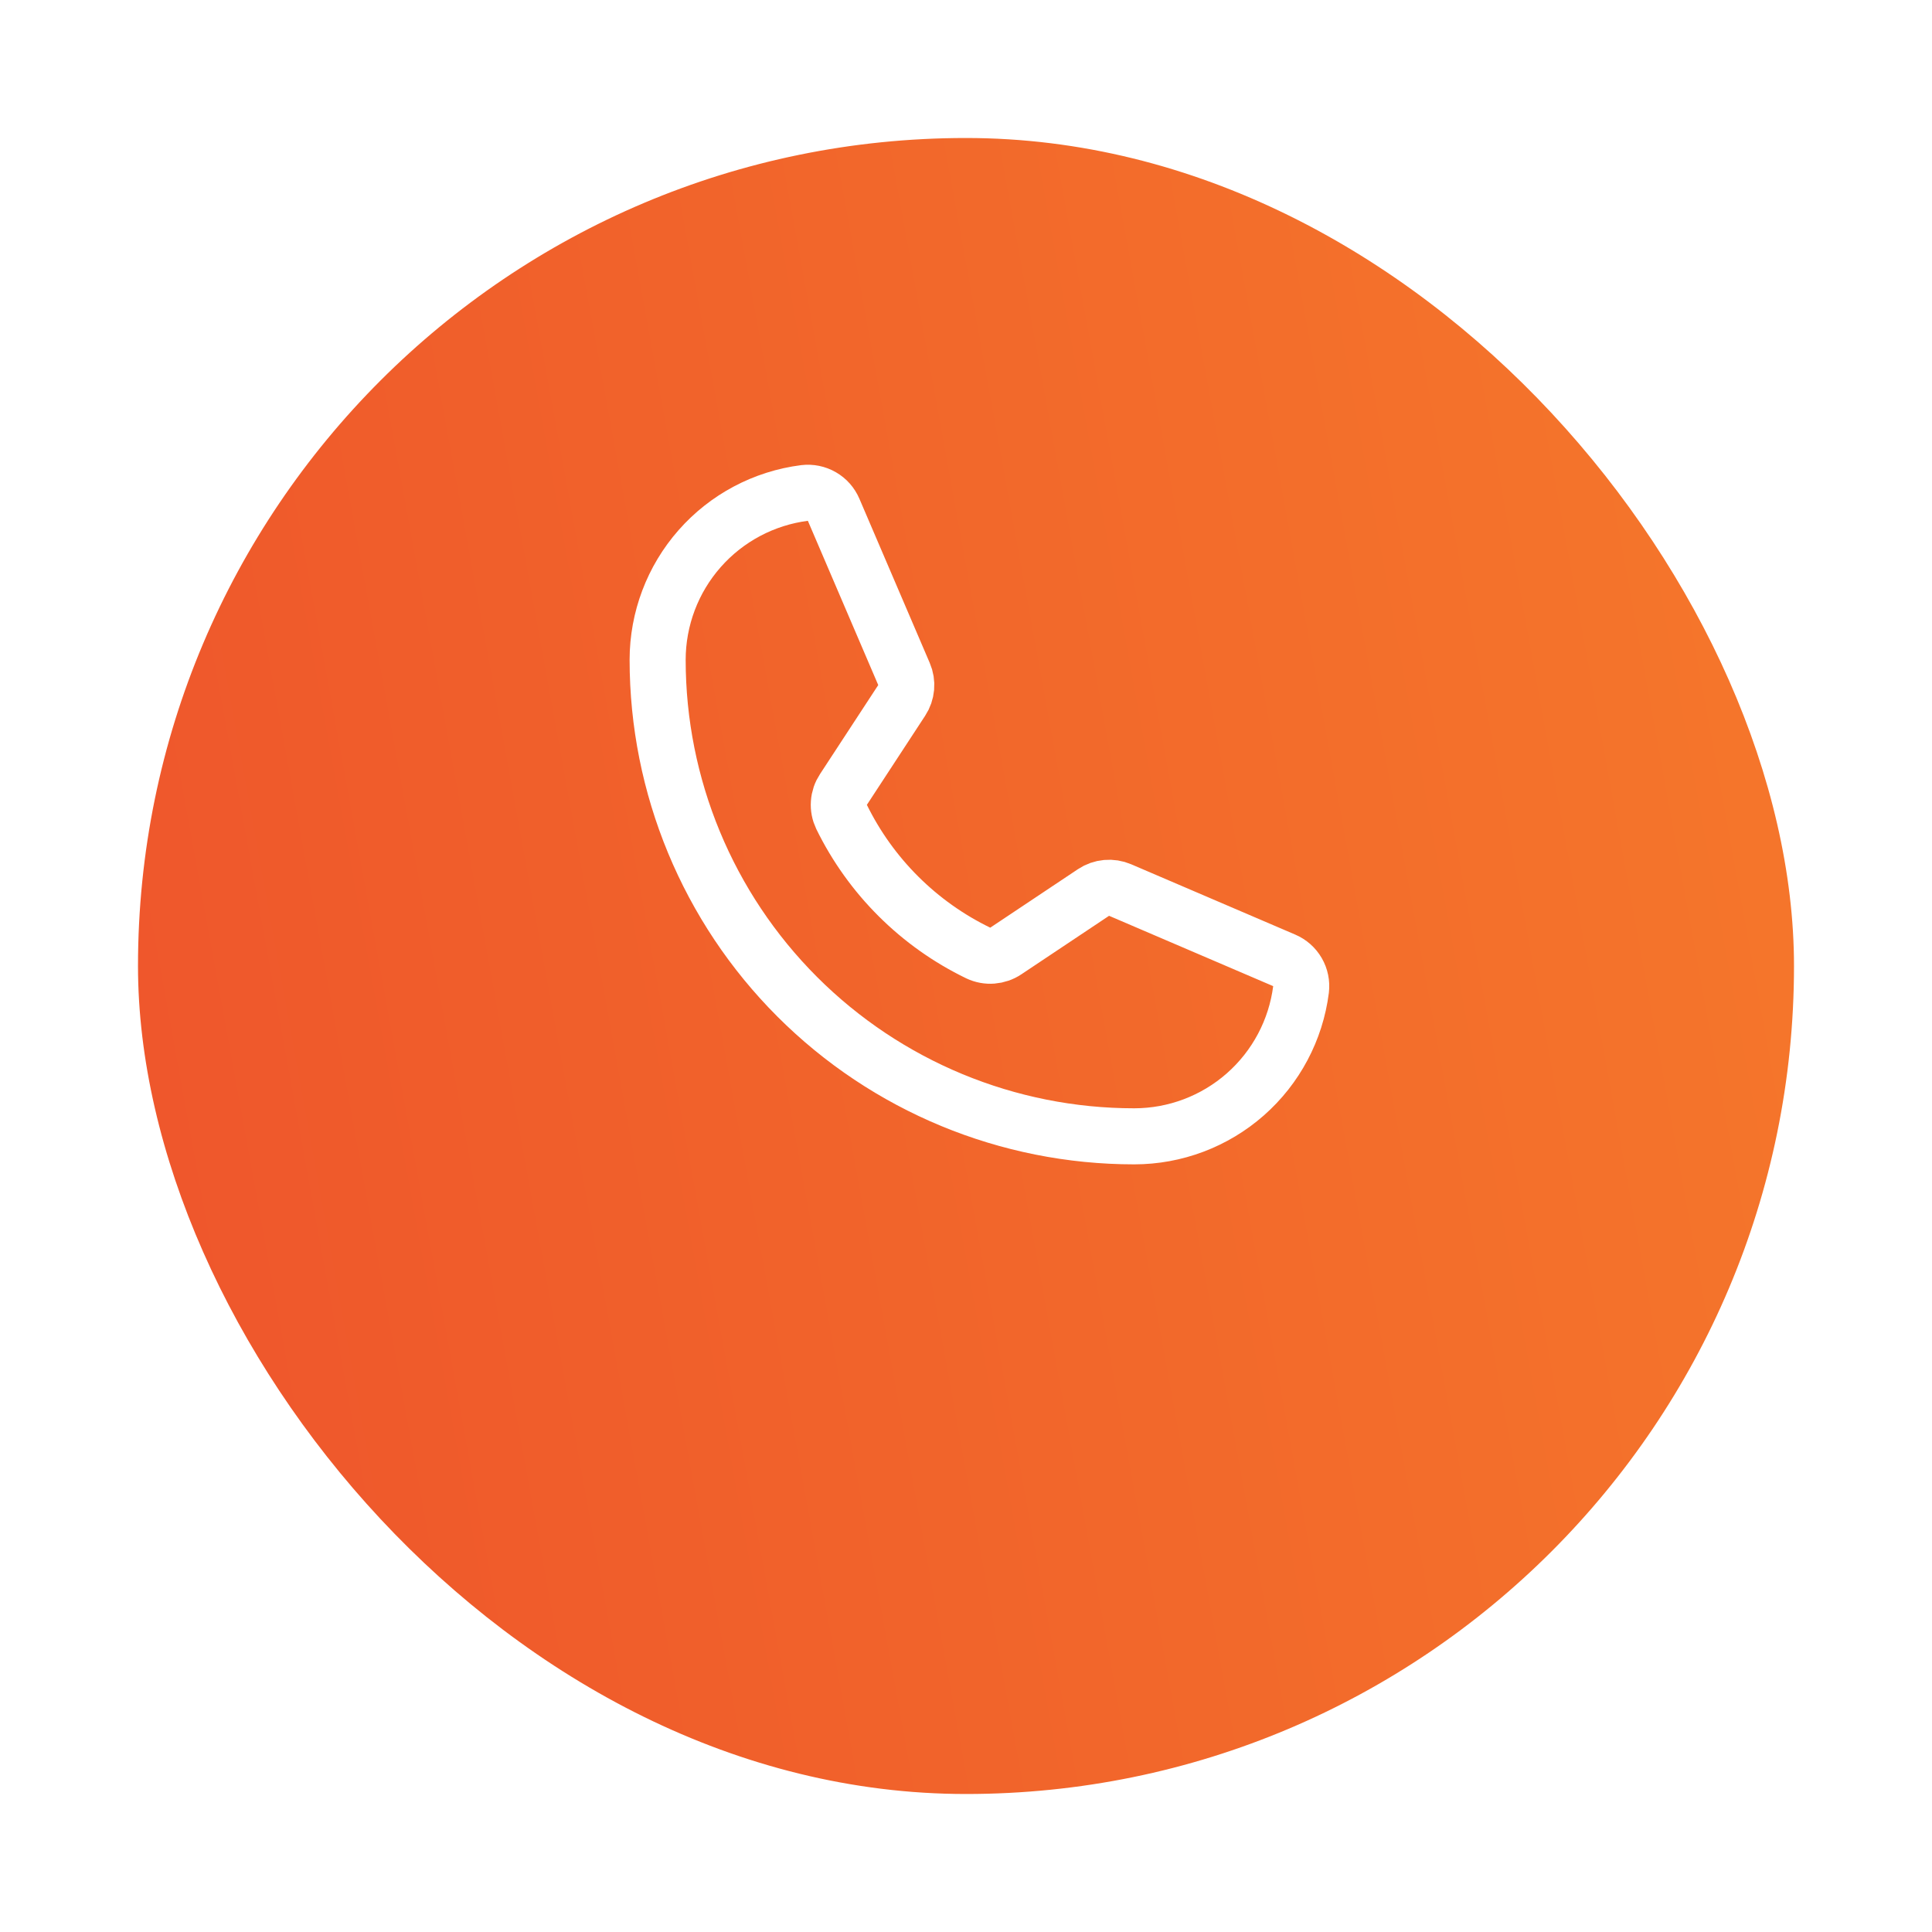
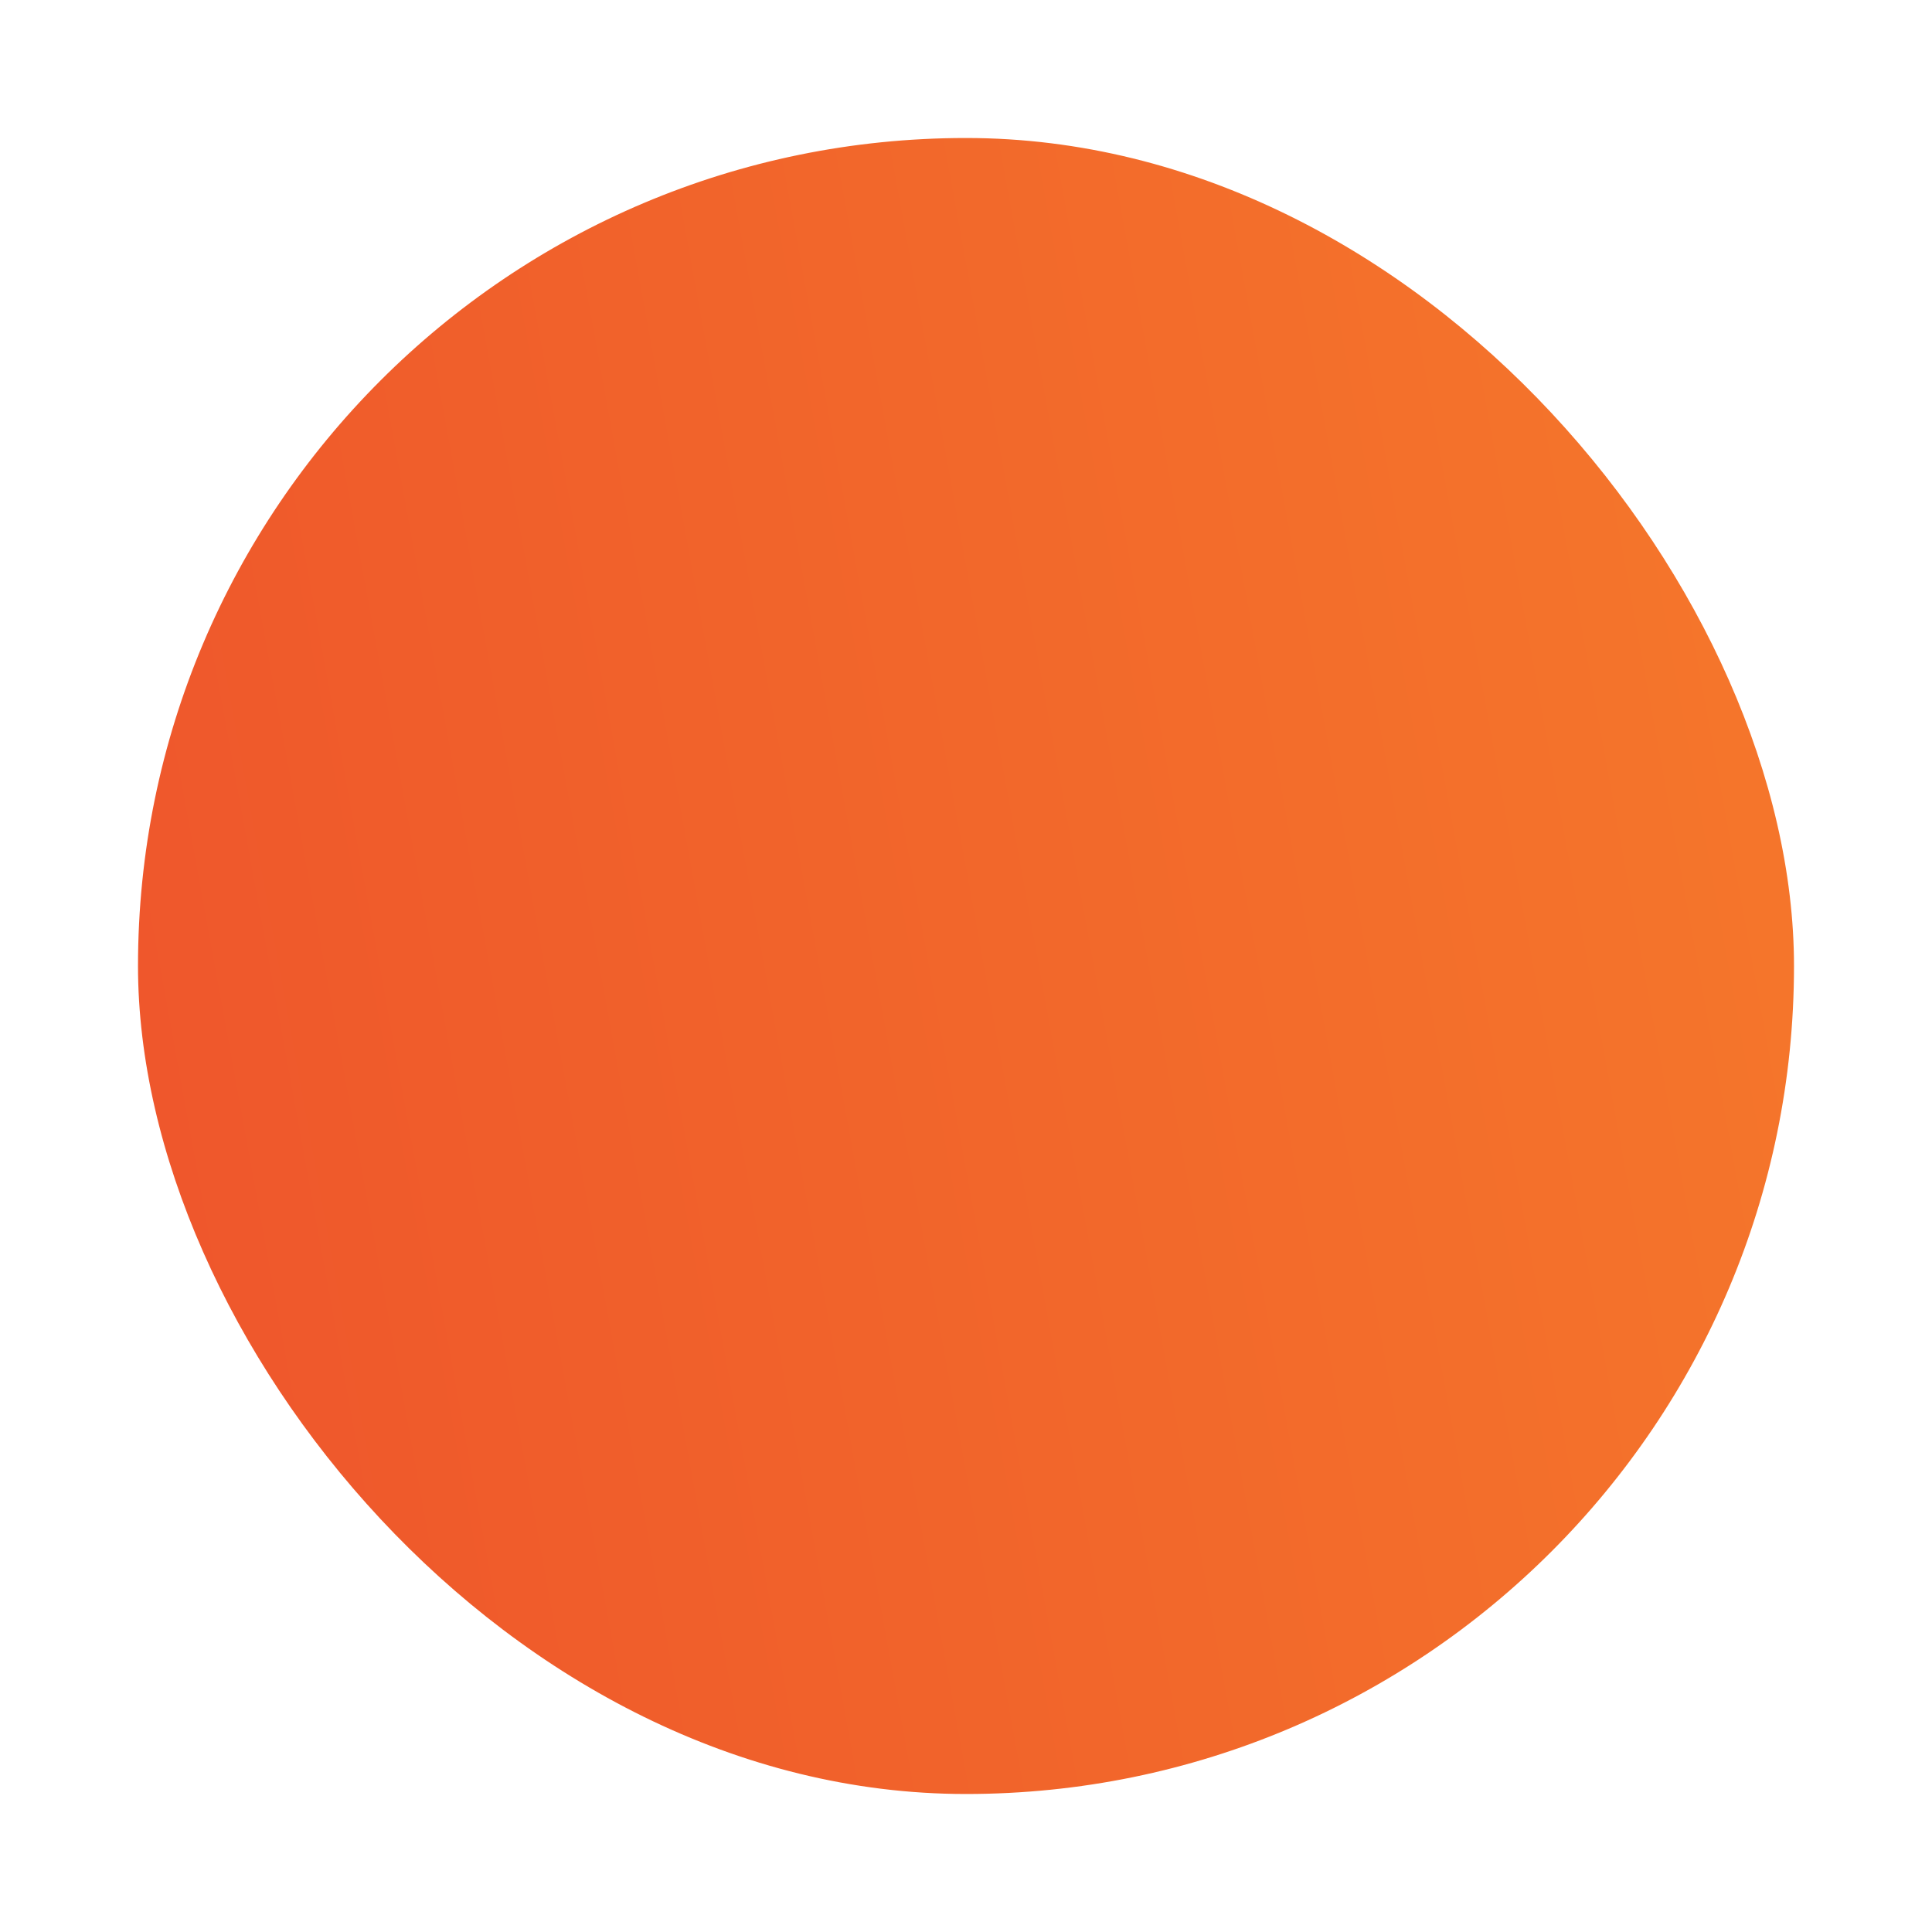
<svg xmlns="http://www.w3.org/2000/svg" width="56" height="56" viewBox="0 0 56 56" fill="none">
  <g filter="url(#filter0_d)">
    <rect x="4" width="48" height="48" rx="24" fill="url(#paint0_linear)" />
  </g>
-   <path d="M24.392 23.676C25.235 25.399 26.632 26.79 28.358 27.625C28.485 27.685 28.625 27.711 28.764 27.7C28.903 27.689 29.038 27.643 29.154 27.565L31.696 25.869C31.809 25.794 31.938 25.748 32.073 25.736C32.207 25.724 32.343 25.745 32.467 25.798L37.224 27.837C37.386 27.906 37.52 28.025 37.608 28.177C37.696 28.329 37.732 28.505 37.711 28.68C37.561 29.856 36.987 30.937 36.097 31.721C35.206 32.505 34.061 32.937 32.875 32.937C29.212 32.937 25.698 31.482 23.108 28.892C20.518 26.302 19.062 22.788 19.062 19.125C19.063 17.939 19.495 16.793 20.279 15.903C21.062 15.013 22.144 14.439 23.32 14.289C23.495 14.268 23.671 14.304 23.823 14.392C23.975 14.479 24.094 14.614 24.163 14.776L26.203 19.537C26.256 19.66 26.278 19.794 26.266 19.928C26.254 20.061 26.21 20.19 26.136 20.302L24.447 22.884C24.37 23 24.324 23.134 24.315 23.273C24.305 23.412 24.332 23.551 24.392 23.676V23.676Z" stroke="white" stroke-width="1.625" stroke-linecap="round" stroke-linejoin="round" />
  <defs>
    <filter id="filter0_d" x="0" y="0" width="56" height="56" filterUnits="userSpaceOnUse" color-interpolation-filters="sRGB">
      <feFlood flood-opacity="0" result="BackgroundImageFix" />
      <feColorMatrix in="SourceAlpha" type="matrix" values="0 0 0 0 0 0 0 0 0 0 0 0 0 0 0 0 0 0 127 0" />
      <feOffset dy="4" />
      <feGaussianBlur stdDeviation="2" />
      <feColorMatrix type="matrix" values="0 0 0 0 0.965 0 0 0 0 0.478 0 0 0 0 0.169 0 0 0 0.2 0" />
      <feBlend mode="normal" in2="BackgroundImageFix" result="effect1_dropShadow" />
      <feBlend mode="normal" in="SourceGraphic" in2="effect1_dropShadow" result="shape" />
    </filter>
    <linearGradient id="paint0_linear" x1="-12.5" y1="48" x2="132.392" y2="21.652" gradientUnits="userSpaceOnUse">
      <stop stop-color="#EC4A2C" />
      <stop offset="1" stop-color="#FFA829" />
    </linearGradient>
  </defs>
</svg>